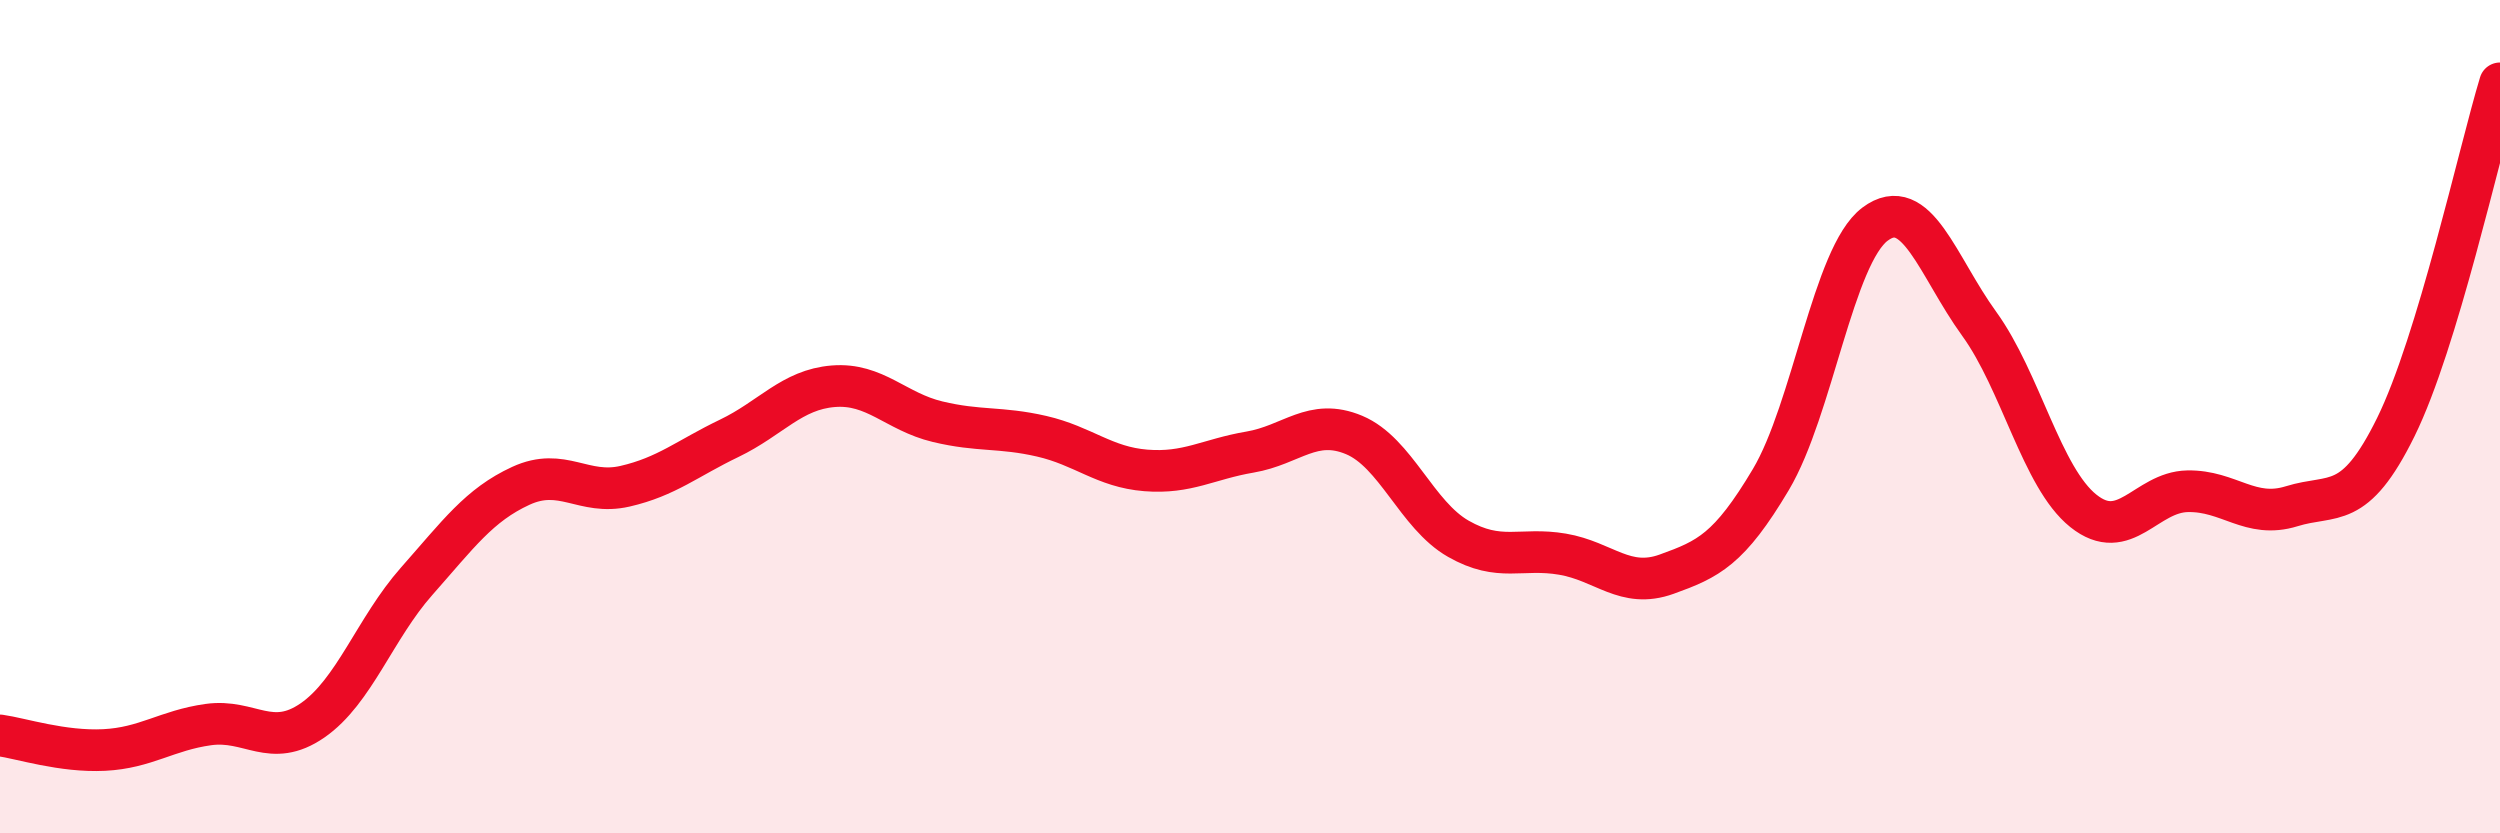
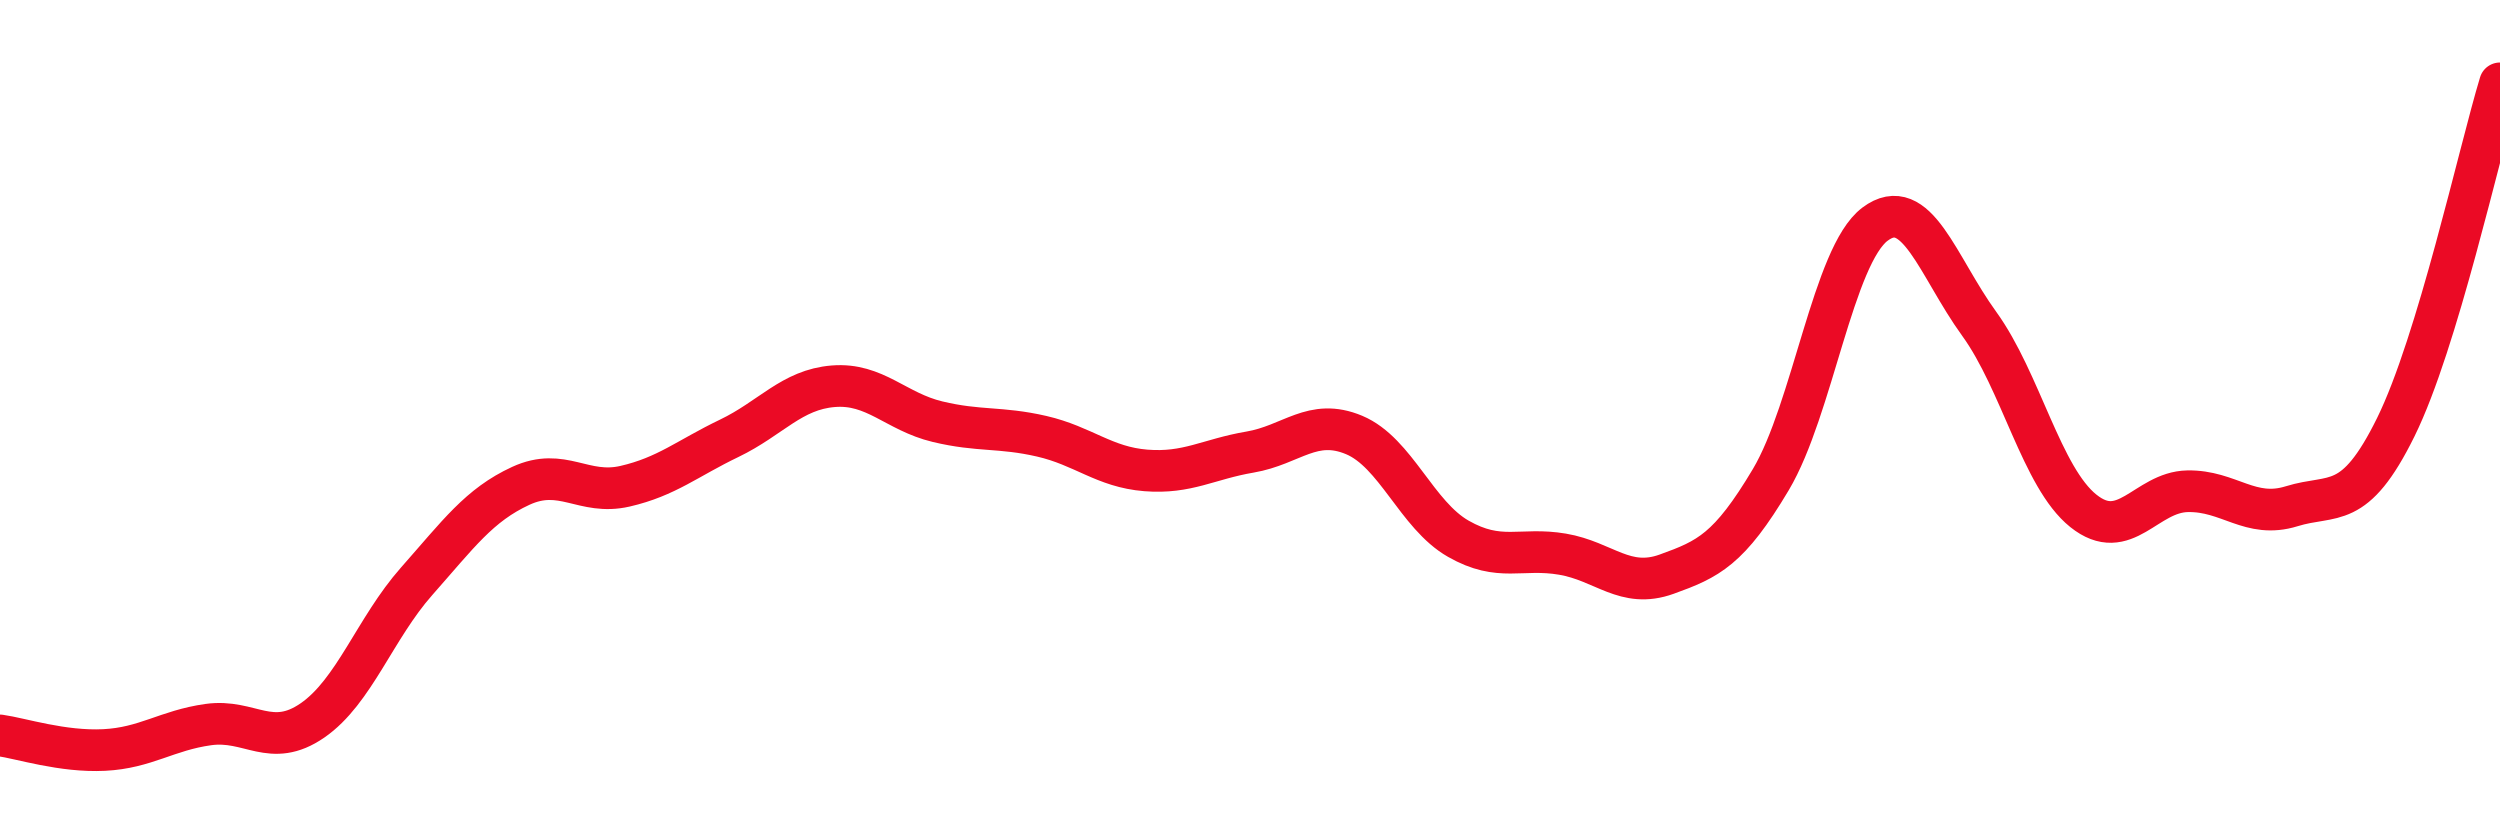
<svg xmlns="http://www.w3.org/2000/svg" width="60" height="20" viewBox="0 0 60 20">
-   <path d="M 0,17.65 C 0.5,17.72 1.5,18.05 2.5,18 C 3.5,17.95 4,17.53 5,17.39 C 6,17.25 6.5,17.98 7.5,17.29 C 8.5,16.6 9,15.08 10,13.95 C 11,12.82 11.5,12.12 12.5,11.66 C 13.5,11.2 14,11.9 15,11.67 C 16,11.44 16.5,11 17.5,10.52 C 18.5,10.04 19,9.35 20,9.27 C 21,9.19 21.5,9.88 22.5,10.12 C 23.5,10.36 24,10.24 25,10.47 C 26,10.7 26.5,11.21 27.5,11.29 C 28.5,11.37 29,11.02 30,10.85 C 31,10.68 31.5,10.02 32.5,10.44 C 33.5,10.86 34,12.36 35,12.93 C 36,13.5 36.5,13.13 37.5,13.3 C 38.5,13.47 39,14.14 40,13.78 C 41,13.42 41.5,13.19 42.5,11.51 C 43.5,9.83 44,6.13 45,5.38 C 46,4.63 46.5,6.39 47.5,7.77 C 48.5,9.15 49,11.46 50,12.26 C 51,13.06 51.5,11.81 52.5,11.79 C 53.5,11.77 54,12.46 55,12.15 C 56,11.84 56.5,12.28 57.5,10.25 C 58.5,8.22 59.5,3.65 60,2L60 20L0 20Z" fill="#EB0A25" opacity="0.1" stroke-linecap="round" stroke-linejoin="round" />
  <path d="M 0,17.65 C 0.5,17.72 1.5,18.05 2.5,18 C 3.5,17.95 4,17.53 5,17.39 C 6,17.25 6.5,17.98 7.5,17.29 C 8.5,16.6 9,15.08 10,13.95 C 11,12.82 11.5,12.12 12.5,11.66 C 13.5,11.2 14,11.9 15,11.67 C 16,11.44 16.5,11 17.5,10.52 C 18.5,10.04 19,9.35 20,9.27 C 21,9.19 21.5,9.88 22.5,10.12 C 23.5,10.36 24,10.24 25,10.47 C 26,10.7 26.5,11.21 27.5,11.29 C 28.5,11.37 29,11.02 30,10.85 C 31,10.68 31.5,10.02 32.5,10.44 C 33.5,10.86 34,12.36 35,12.93 C 36,13.5 36.5,13.13 37.5,13.3 C 38.5,13.47 39,14.14 40,13.78 C 41,13.42 41.5,13.19 42.5,11.51 C 43.5,9.83 44,6.13 45,5.38 C 46,4.63 46.5,6.39 47.5,7.77 C 48.5,9.15 49,11.46 50,12.26 C 51,13.06 51.5,11.81 52.5,11.79 C 53.5,11.77 54,12.46 55,12.15 C 56,11.84 56.5,12.28 57.5,10.25 C 58.5,8.22 59.5,3.65 60,2" stroke="#EB0A25" stroke-width="1" fill="none" stroke-linecap="round" stroke-linejoin="round" />
</svg>